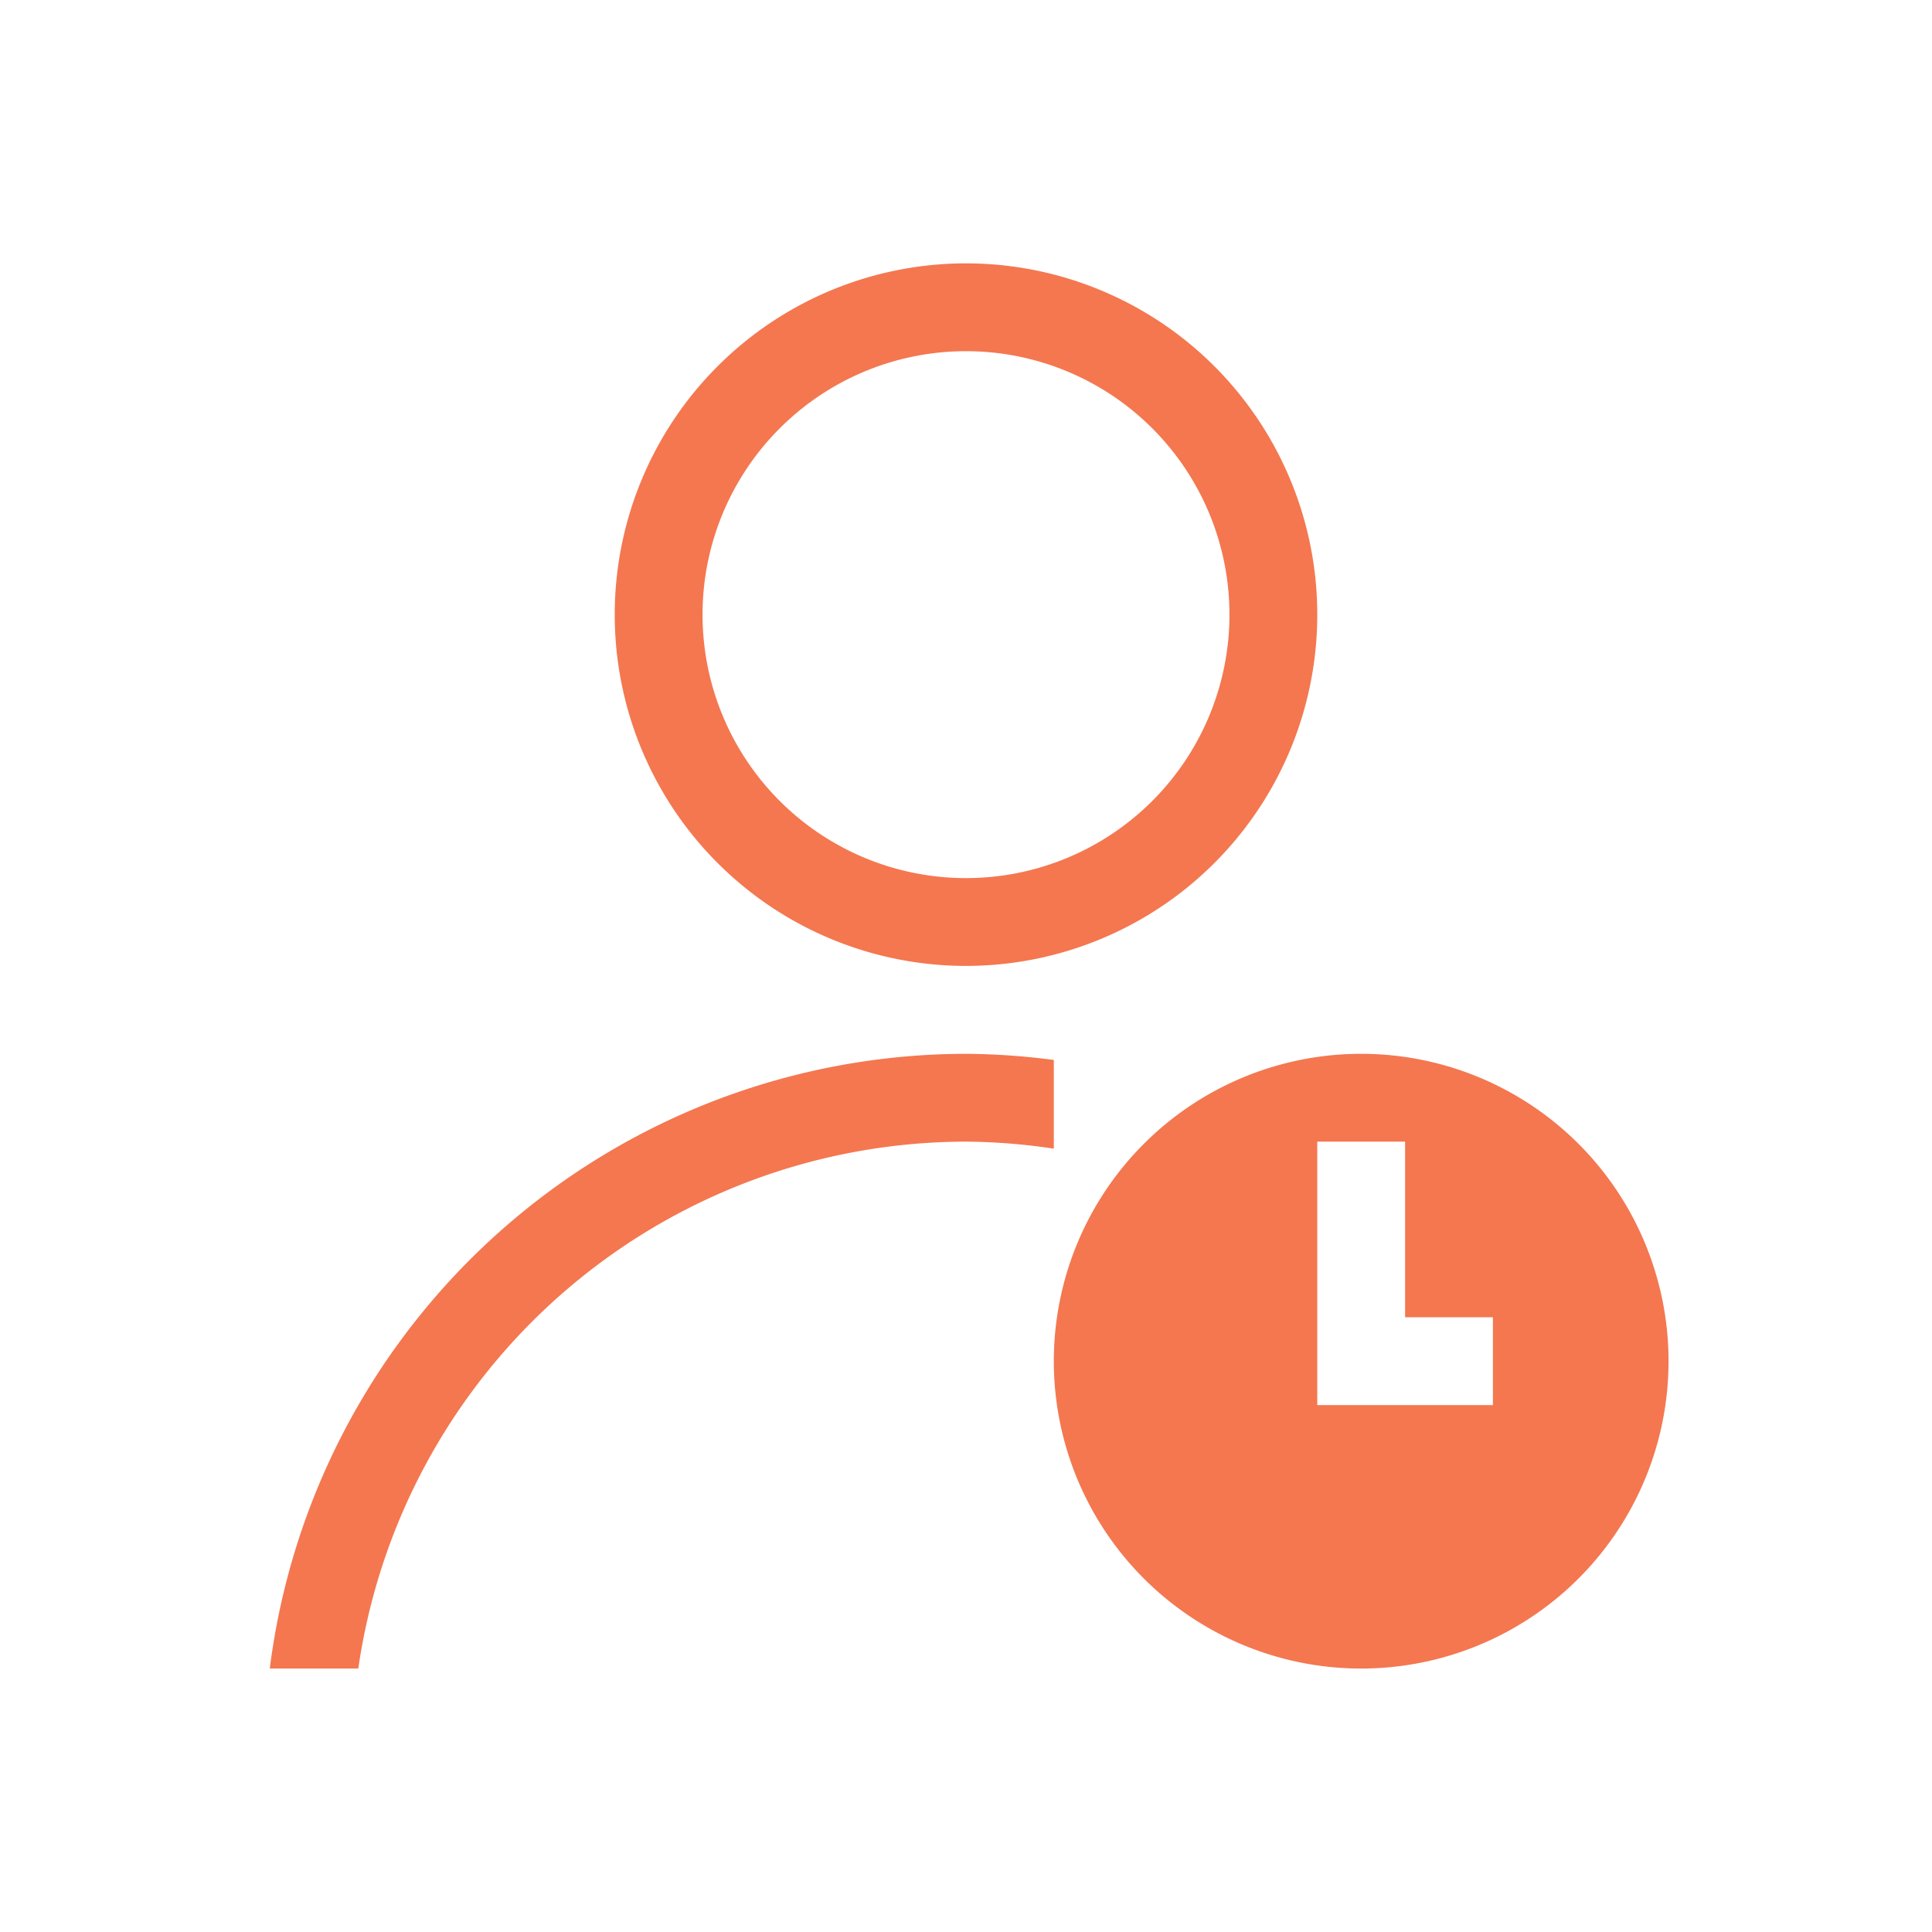
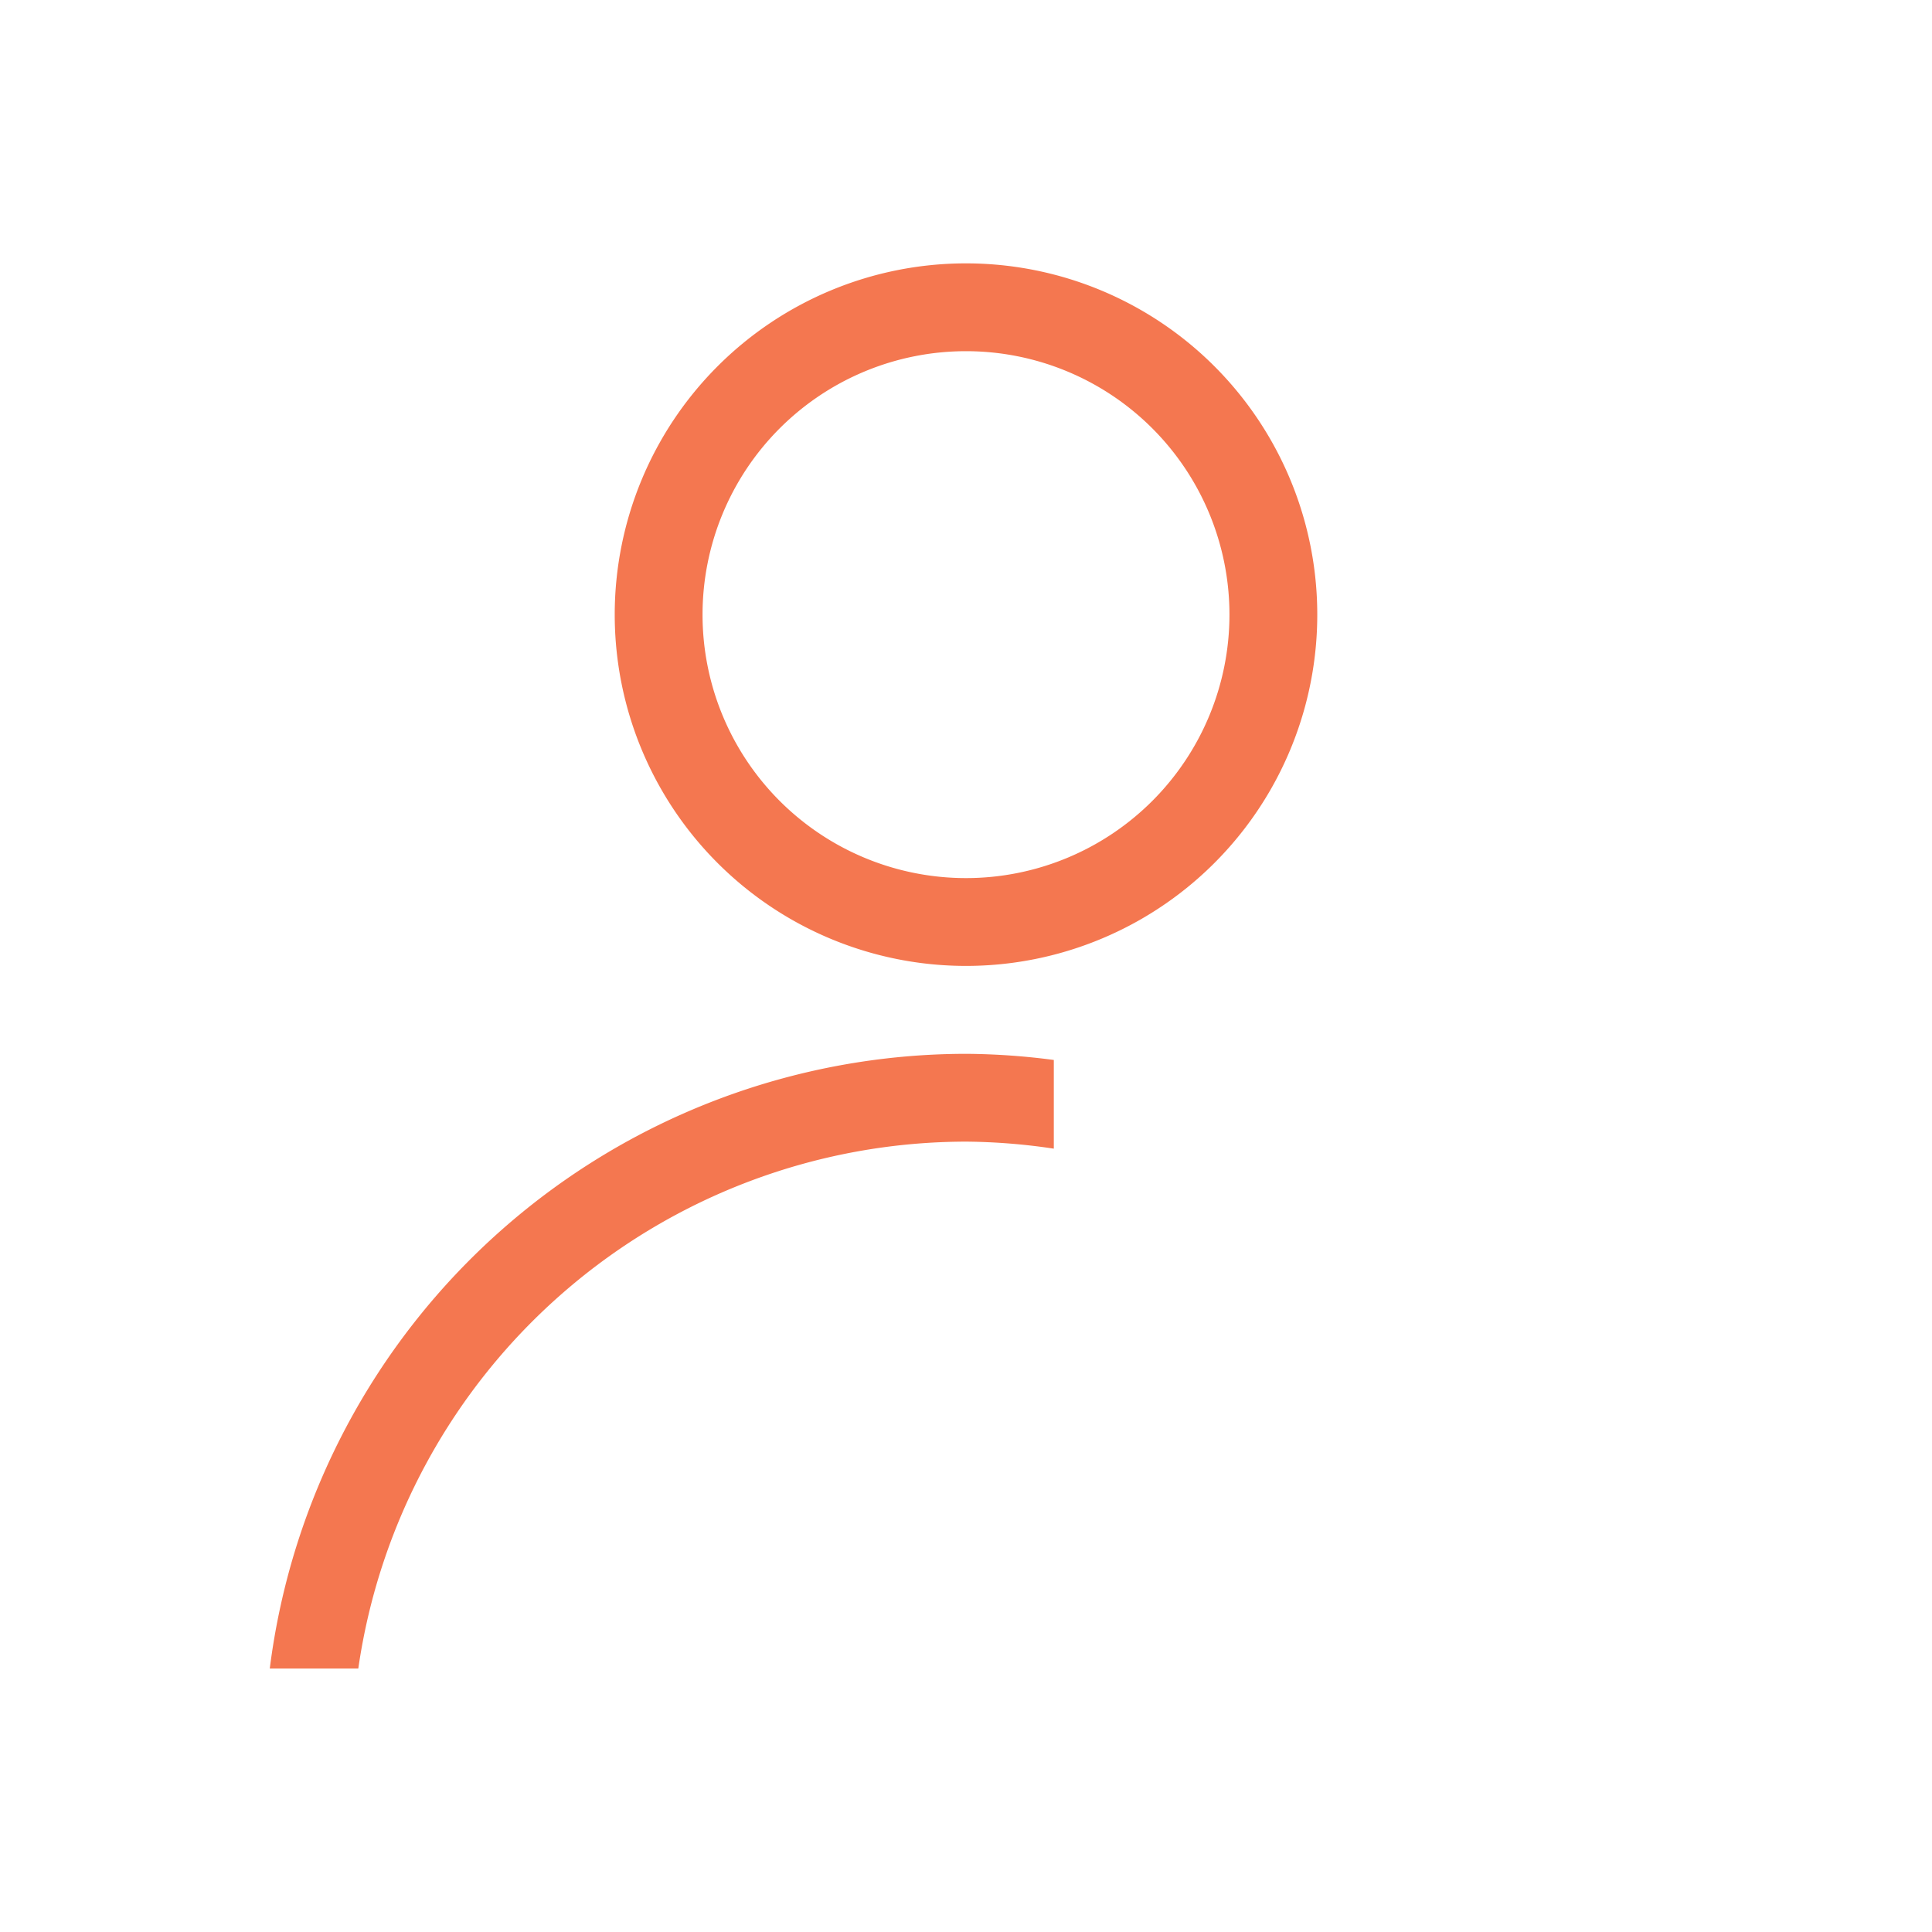
<svg xmlns="http://www.w3.org/2000/svg" viewBox="0 0 22 22">
  <g transform="translate(-421.714-525.791)" style="fill:#f47750">
    <path d="m432.714 528.79a4 4 0 0 0 -4 4 4 4 0 0 0 4 4 4 4 0 0 0 4 -4 4 4 0 0 0 -4 -4m0 1a3 3 0 0 1 3 3 3 3 0 0 1 -3 3 3 3 0 0 1 -3 -3 3 3 0 0 1 3 -3" />
    <path d="m12 13a8 8 0 0 0 -7.928 7h1.008A7 7 0 0 1 12 14a7 7 0 0 1 1 .08v-1.01A8 8 0 0 0 12 13" transform="translate(420.714 524.791)" />
-     <path d="M15.5 12A3.5 3.5 0 0 0 12 15.5 3.5 3.5 0 0 0 15.5 19 3.5 3.5 0 0 0 19 15.5 3.5 3.5 0 0 0 15.5 12M15 13H16V15H17V16H16 15V15 13" transform="translate(421.714 525.791)" />
  </g>
</svg>